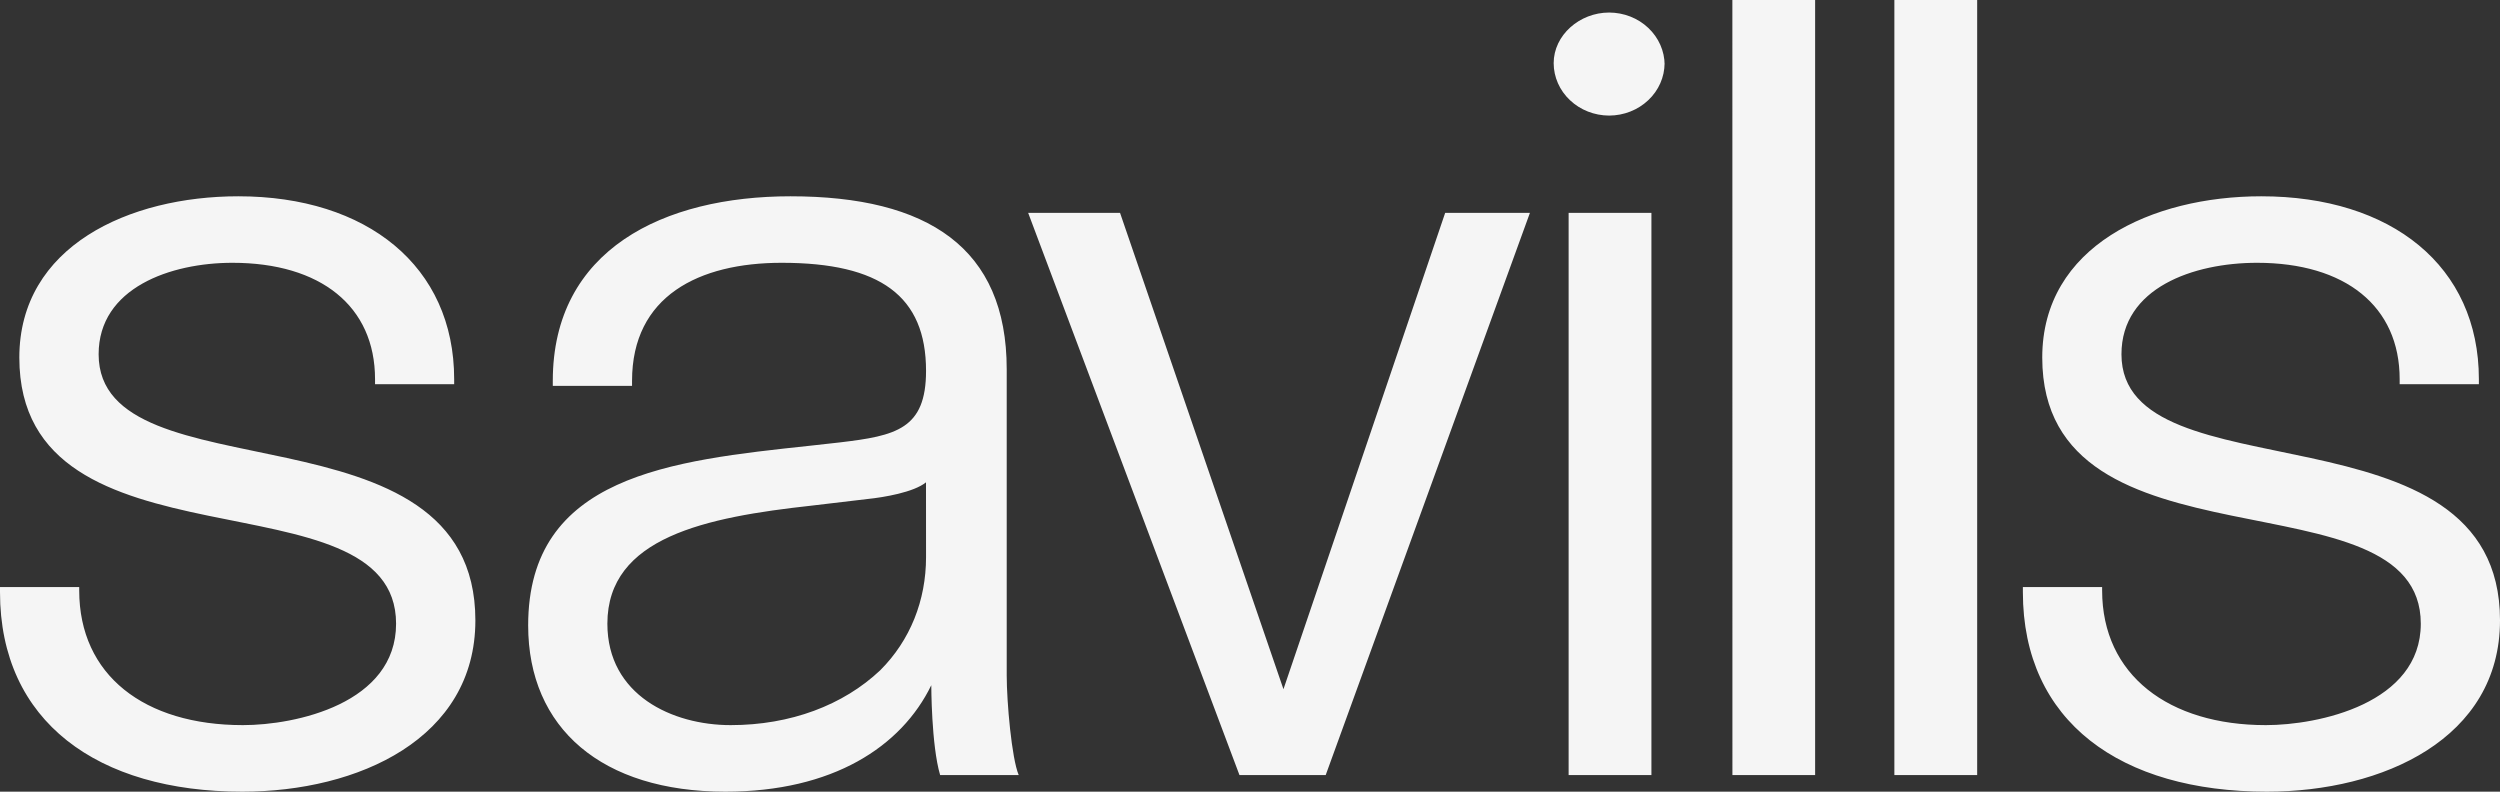
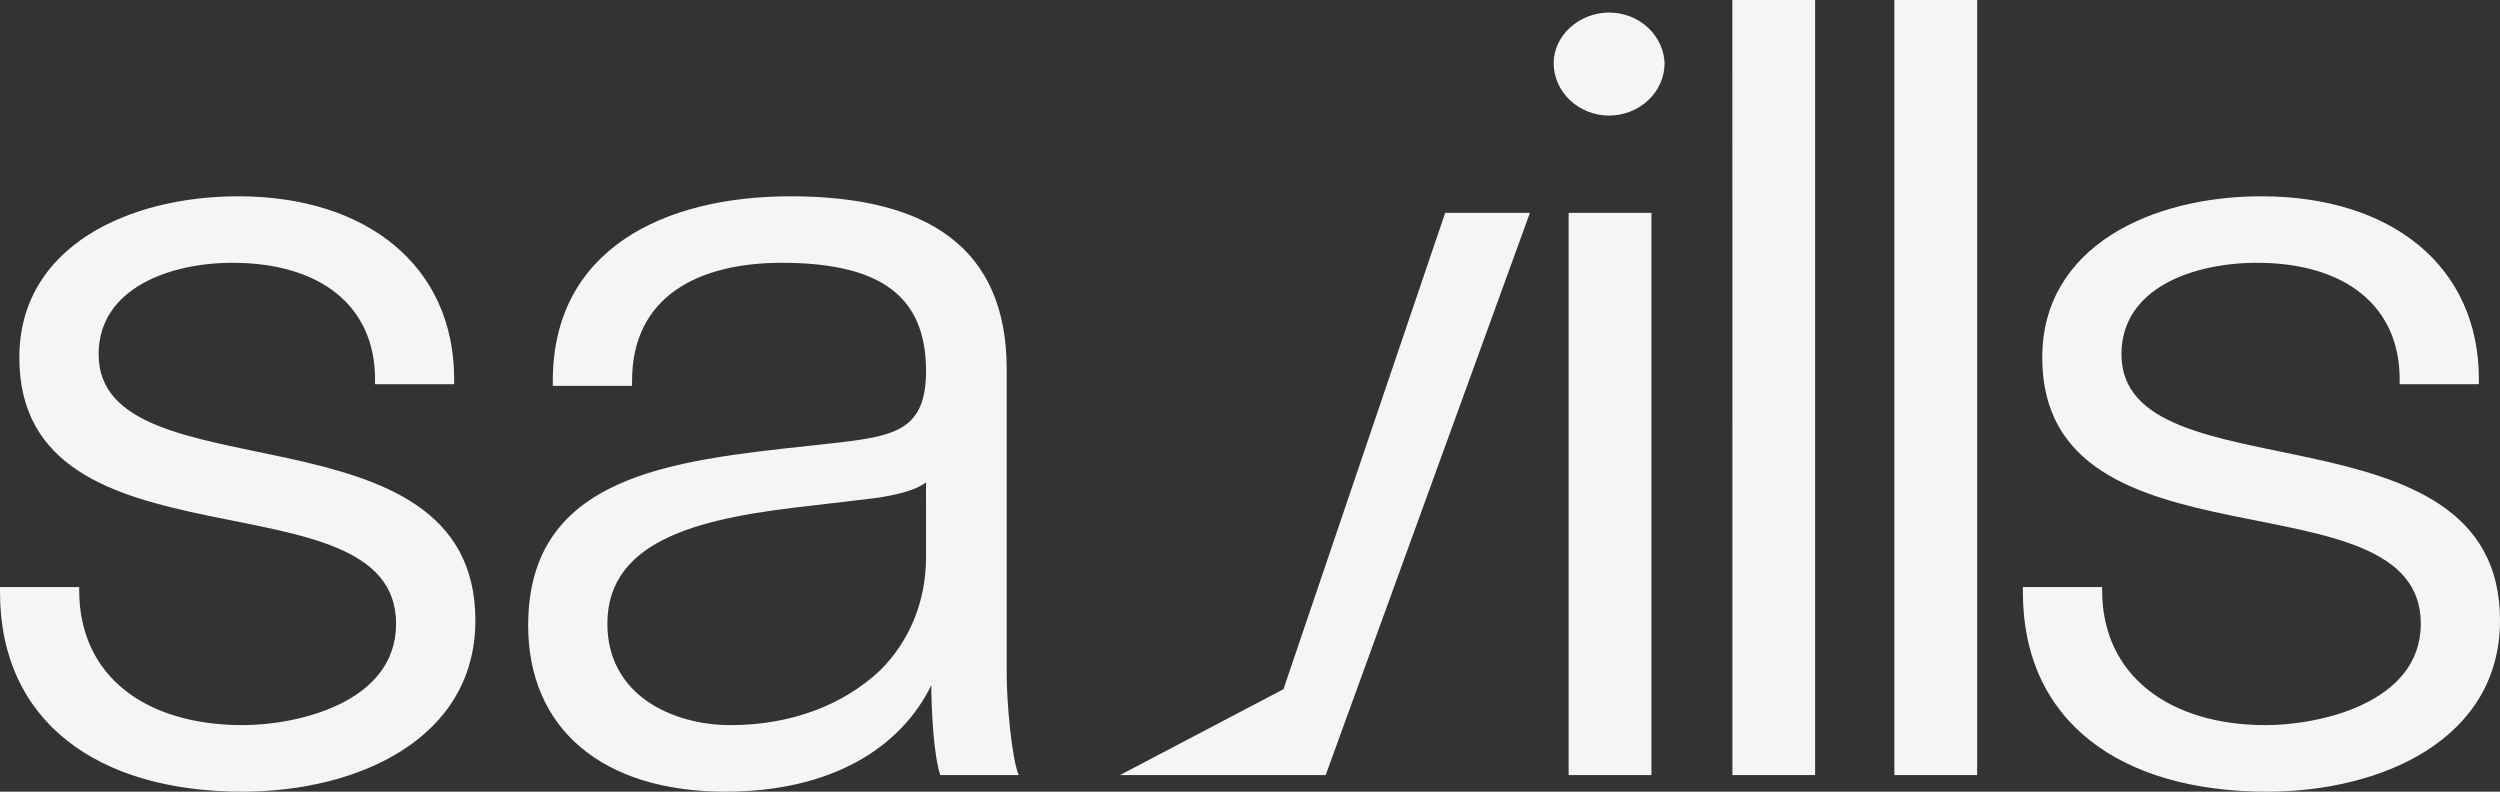
<svg xmlns="http://www.w3.org/2000/svg" width="60" height="19" viewBox="0 0 60 19" fill="none">
  <rect x="0" y="0" width="60" height="19" fill="#333333" stroke="none" />
-   <path d="M5.814 19C2.349 19 0 17.323 0 14.21V14.09H1.901V14.17C1.901 16.205 3.464 17.403 5.83 17.403C7.098 17.403 9.506 16.885 9.506 14.969C9.506 11.257 0.464 13.891 0.464 8.582C0.464 5.907 3.101 4.711 5.72 4.711C8.805 4.711 10.9 6.387 10.9 9.101V9.221H9.001V9.101C9.001 7.345 7.691 6.307 5.578 6.307C4.099 6.307 2.367 6.906 2.367 8.502C2.367 11.975 11.409 9.54 11.409 14.889C11.409 17.723 8.604 19 5.815 19M22.224 11.576C21.93 11.815 21.211 11.936 20.83 11.975L19.479 12.135C16.943 12.414 14.577 12.893 14.577 14.969C14.577 16.685 16.14 17.403 17.535 17.403C18.971 17.403 20.239 16.925 21.126 16.086C21.845 15.368 22.225 14.41 22.225 13.372L22.224 11.576ZM22.563 18.601C22.351 17.882 22.351 16.445 22.351 16.445C21.633 17.922 19.985 19 17.409 19C14.451 19 12.676 17.483 12.676 15.009C12.676 11.416 16.098 11.056 19.437 10.698L20.155 10.618C21.506 10.458 22.225 10.298 22.225 8.901C22.225 7.105 21.126 6.307 18.761 6.307C16.774 6.307 15.169 7.105 15.169 9.141V9.261H13.267V9.141C13.267 5.988 15.93 4.711 18.971 4.711C22.267 4.711 24.161 5.948 24.161 8.861V16.206C24.161 16.845 24.28 18.203 24.449 18.601H22.563ZM36.549 5.109H36.718L31.817 18.601H29.747L24.676 5.109H26.881L30.803 16.541L34.684 5.109H36.549ZM39.951 1.558C39.95 1.225 39.809 0.906 39.559 0.67C39.31 0.434 38.972 0.302 38.619 0.301C37.909 0.301 37.288 0.845 37.288 1.516C37.289 1.849 37.429 2.169 37.679 2.404C37.928 2.64 38.266 2.773 38.619 2.774C38.972 2.773 39.31 2.64 39.559 2.404C39.809 2.169 39.949 1.849 39.95 1.516L39.951 1.558ZM37.647 5.109H39.634V18.601H37.647V5.109ZM41.577 0H43.563V18.601H41.578L41.577 0ZM45.465 0H47.452V18.601H45.465V0ZM54.406 19C50.898 19 48.549 17.323 48.549 14.21V14.09H50.451V14.17C50.451 16.205 52.056 17.403 54.38 17.403C55.647 17.403 58.099 16.885 58.099 14.969C58.099 11.257 49.014 13.891 49.014 8.582C49.014 5.907 51.651 4.711 54.27 4.711C57.397 4.711 59.493 6.387 59.493 9.101V9.221H57.592V9.101C57.592 7.345 56.282 6.307 54.169 6.307C52.648 6.307 50.915 6.906 50.915 8.502C50.915 11.975 60 9.54 60 14.889C60 17.723 57.195 19 54.406 19Z" fill="white" fill-opacity="0.95" />
+   <path d="M5.814 19C2.349 19 0 17.323 0 14.21V14.09H1.901V14.17C1.901 16.205 3.464 17.403 5.83 17.403C7.098 17.403 9.506 16.885 9.506 14.969C9.506 11.257 0.464 13.891 0.464 8.582C0.464 5.907 3.101 4.711 5.72 4.711C8.805 4.711 10.9 6.387 10.9 9.101V9.221H9.001V9.101C9.001 7.345 7.691 6.307 5.578 6.307C4.099 6.307 2.367 6.906 2.367 8.502C2.367 11.975 11.409 9.54 11.409 14.889C11.409 17.723 8.604 19 5.815 19M22.224 11.576C21.93 11.815 21.211 11.936 20.83 11.975L19.479 12.135C16.943 12.414 14.577 12.893 14.577 14.969C14.577 16.685 16.14 17.403 17.535 17.403C18.971 17.403 20.239 16.925 21.126 16.086C21.845 15.368 22.225 14.41 22.225 13.372L22.224 11.576ZM22.563 18.601C22.351 17.882 22.351 16.445 22.351 16.445C21.633 17.922 19.985 19 17.409 19C14.451 19 12.676 17.483 12.676 15.009C12.676 11.416 16.098 11.056 19.437 10.698L20.155 10.618C21.506 10.458 22.225 10.298 22.225 8.901C22.225 7.105 21.126 6.307 18.761 6.307C16.774 6.307 15.169 7.105 15.169 9.141V9.261H13.267V9.141C13.267 5.988 15.93 4.711 18.971 4.711C22.267 4.711 24.161 5.948 24.161 8.861V16.206C24.161 16.845 24.28 18.203 24.449 18.601H22.563ZM36.549 5.109H36.718L31.817 18.601H29.747H26.881L30.803 16.541L34.684 5.109H36.549ZM39.951 1.558C39.95 1.225 39.809 0.906 39.559 0.67C39.31 0.434 38.972 0.302 38.619 0.301C37.909 0.301 37.288 0.845 37.288 1.516C37.289 1.849 37.429 2.169 37.679 2.404C37.928 2.64 38.266 2.773 38.619 2.774C38.972 2.773 39.31 2.64 39.559 2.404C39.809 2.169 39.949 1.849 39.95 1.516L39.951 1.558ZM37.647 5.109H39.634V18.601H37.647V5.109ZM41.577 0H43.563V18.601H41.578L41.577 0ZM45.465 0H47.452V18.601H45.465V0ZM54.406 19C50.898 19 48.549 17.323 48.549 14.21V14.09H50.451V14.17C50.451 16.205 52.056 17.403 54.38 17.403C55.647 17.403 58.099 16.885 58.099 14.969C58.099 11.257 49.014 13.891 49.014 8.582C49.014 5.907 51.651 4.711 54.27 4.711C57.397 4.711 59.493 6.387 59.493 9.101V9.221H57.592V9.101C57.592 7.345 56.282 6.307 54.169 6.307C52.648 6.307 50.915 6.906 50.915 8.502C50.915 11.975 60 9.54 60 14.889C60 17.723 57.195 19 54.406 19Z" fill="white" fill-opacity="0.95" />
</svg>